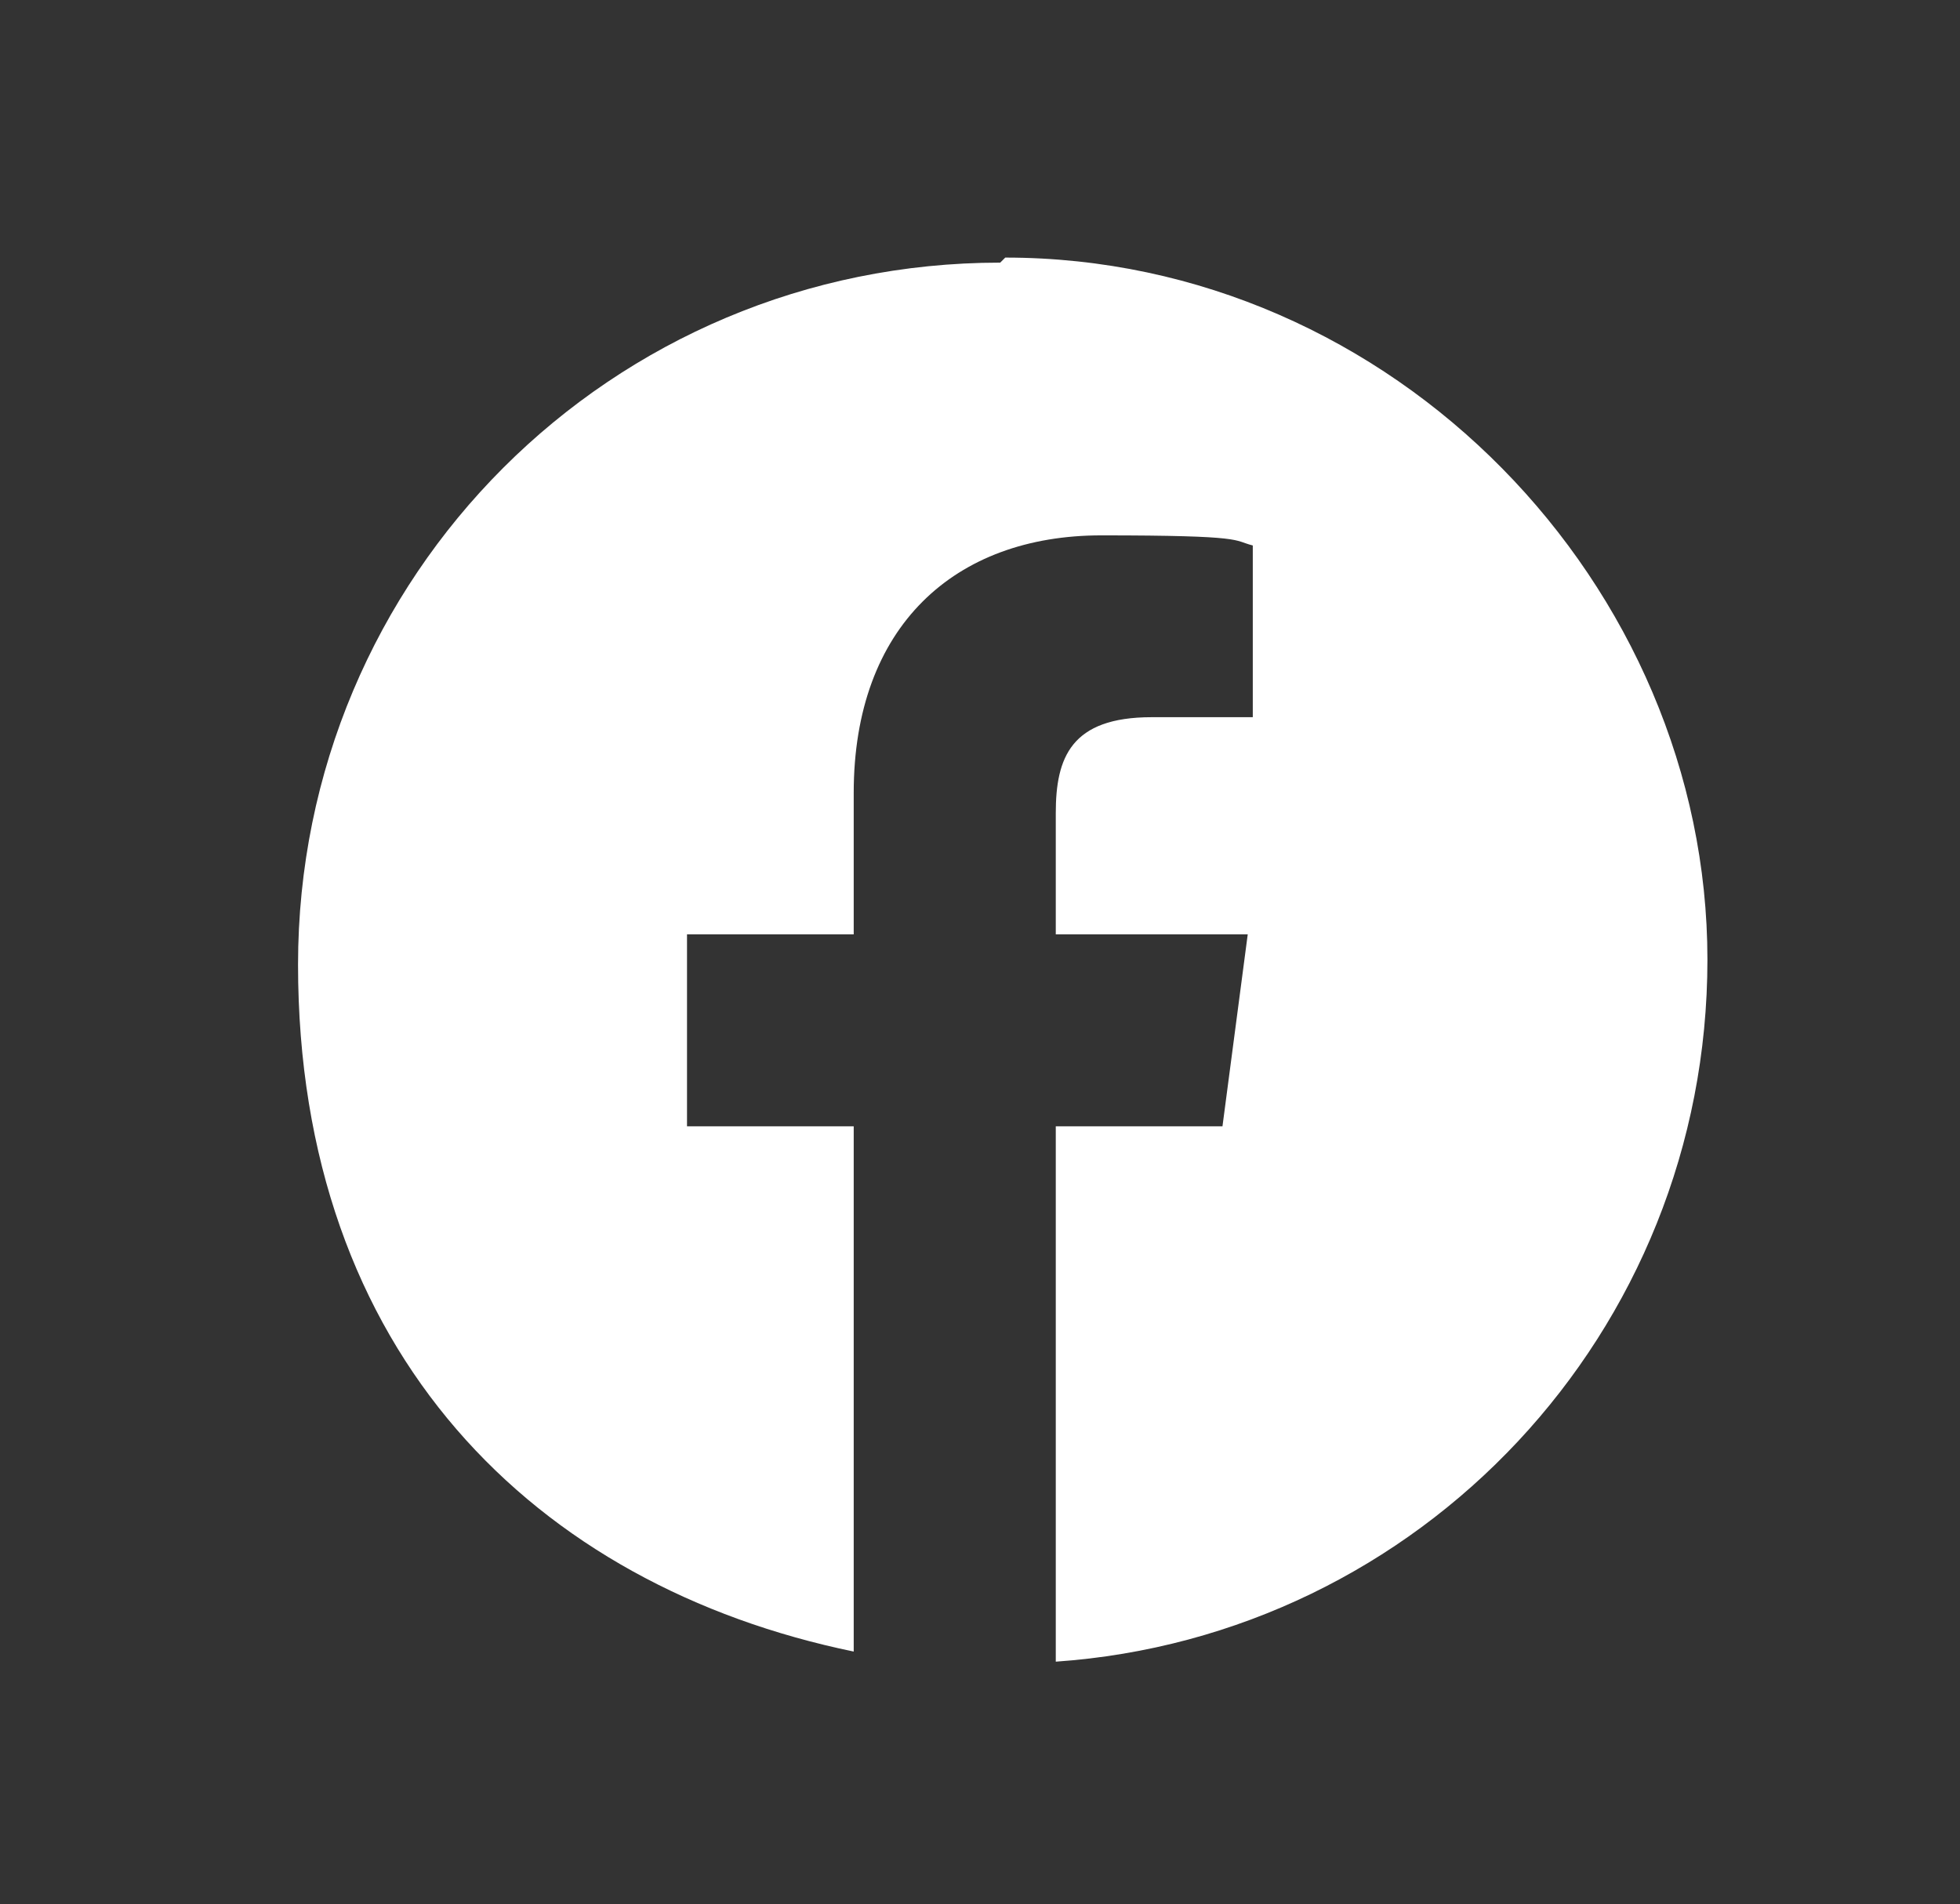
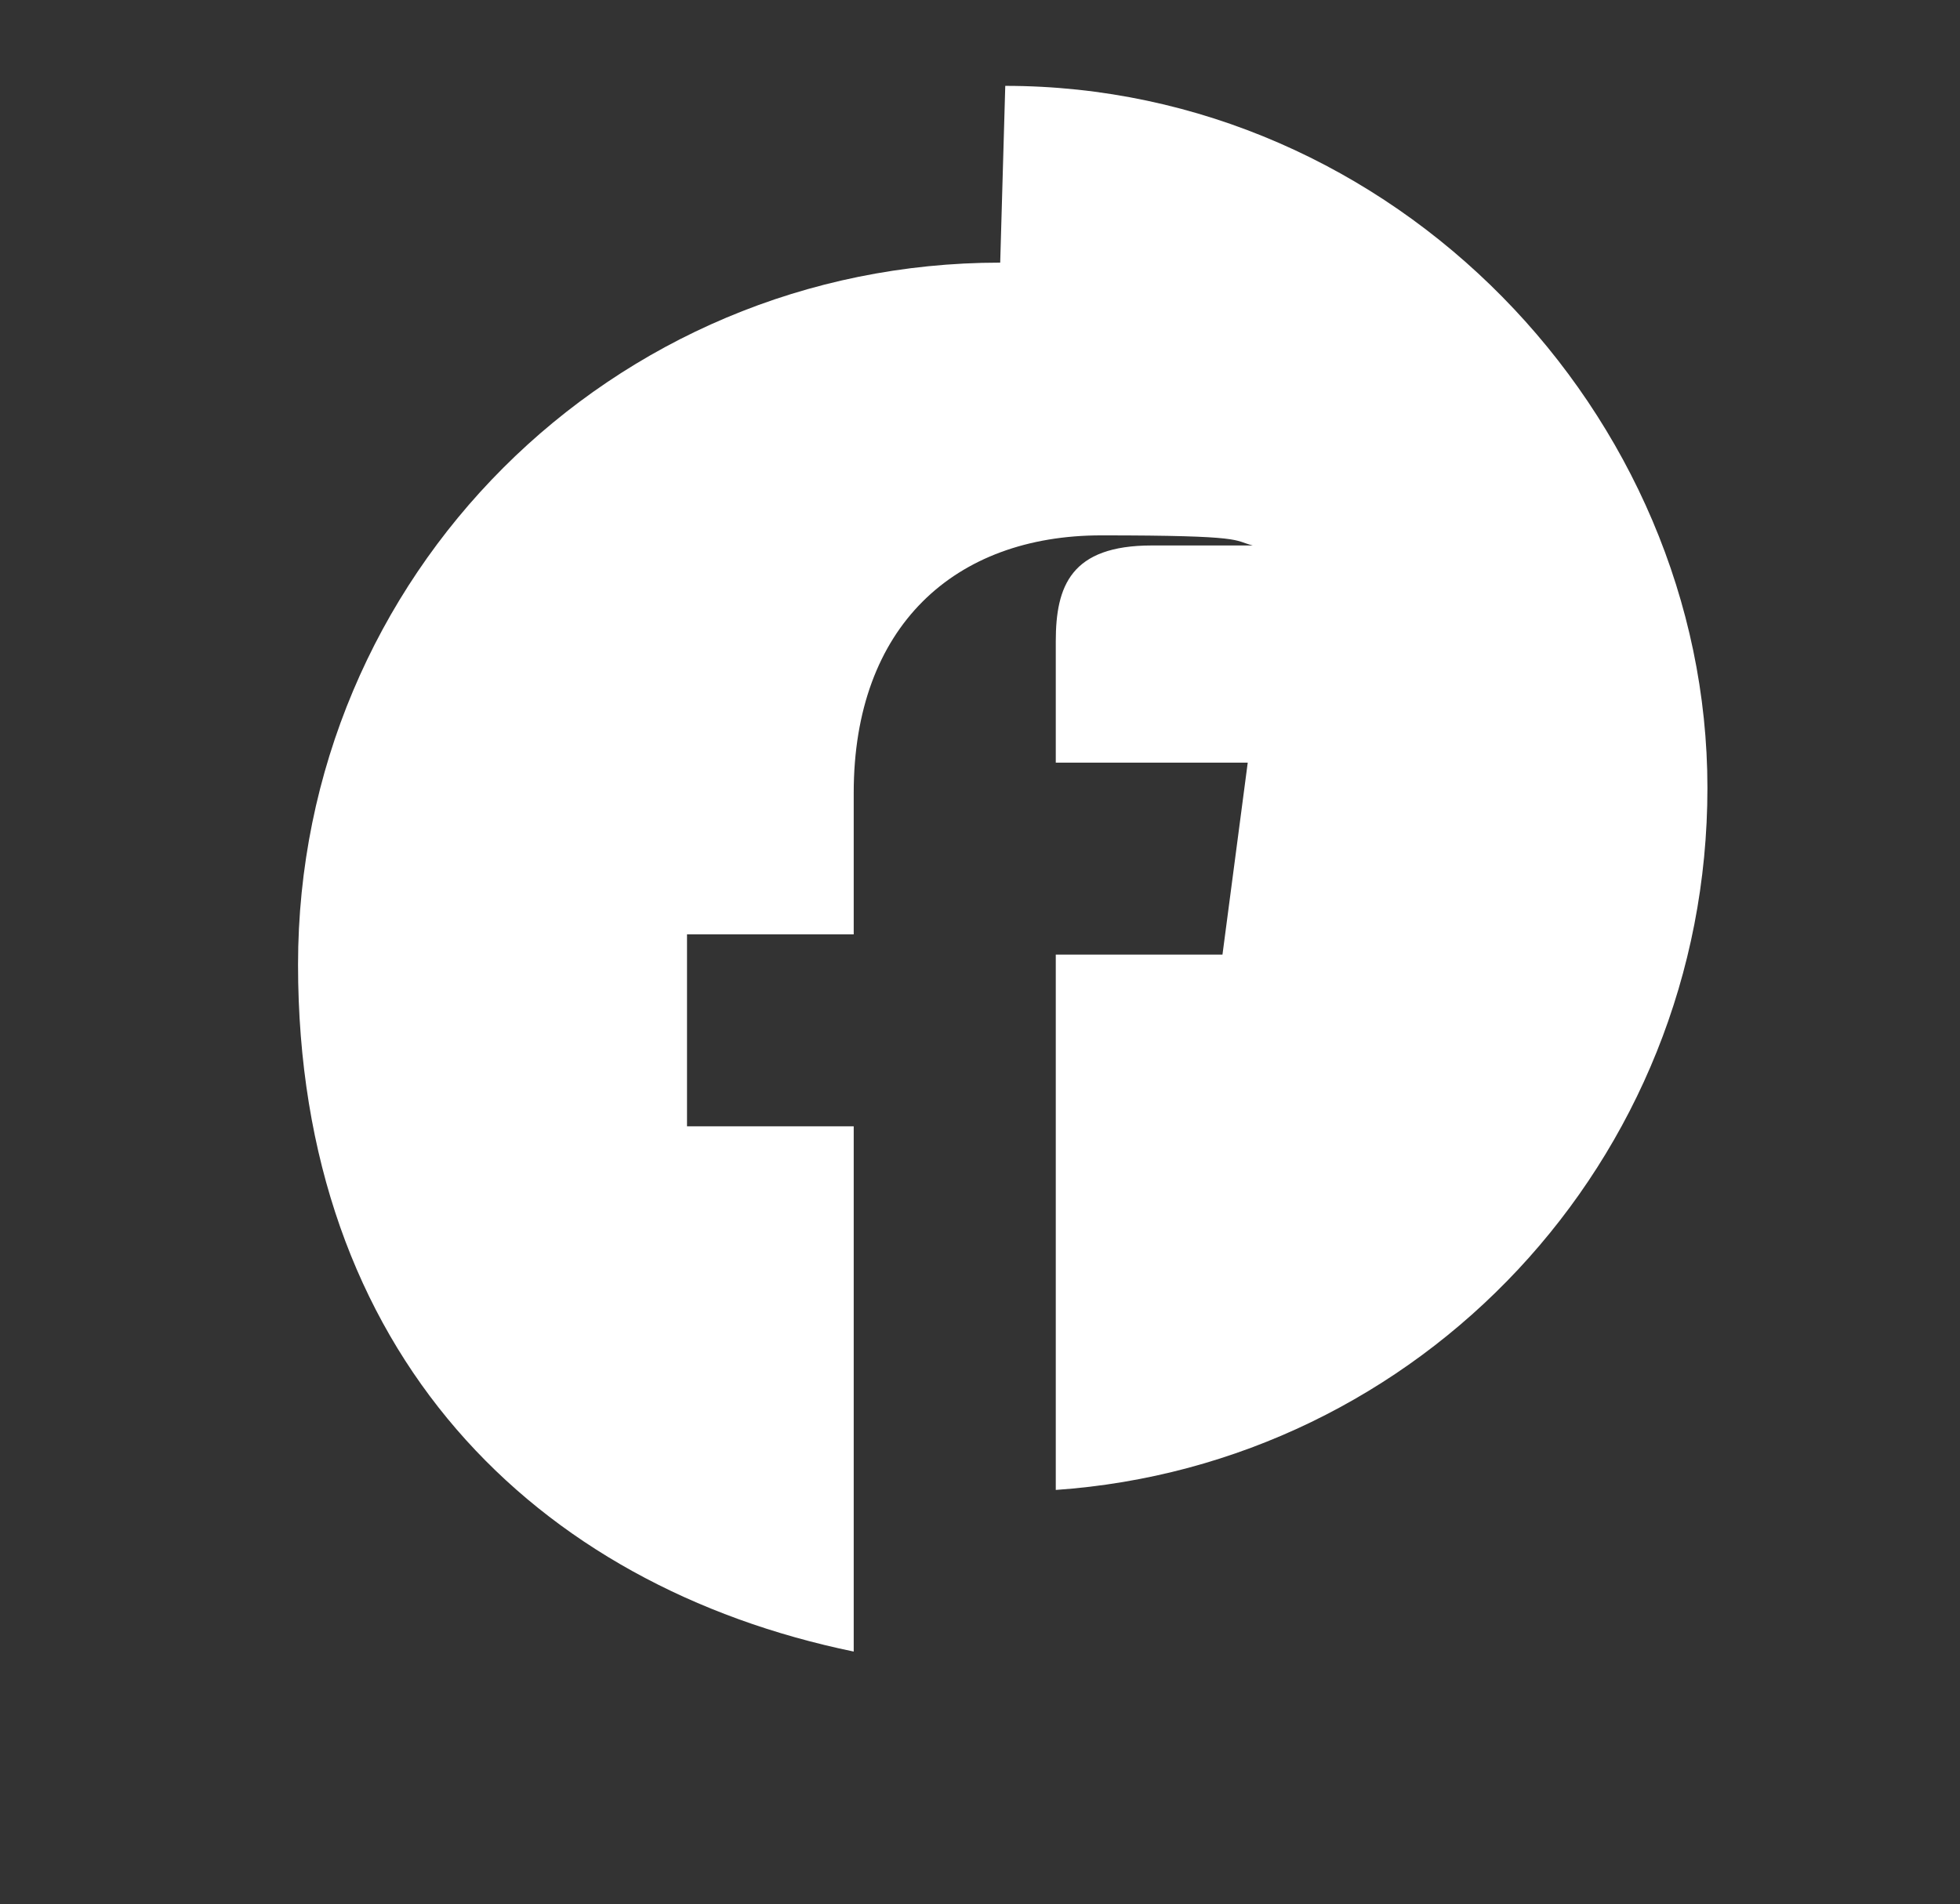
<svg xmlns="http://www.w3.org/2000/svg" id="Capa_1" data-name="Capa 1" viewBox="0 0 38.8 37.7">
  <rect x="0" y="0" width="38.8" height="37.7" fill="#333333" stroke="none" />
  <defs>
    <style>
      .cls-1 {
        fill: #fff;
        stroke-width: 0px;
      }
    </style>
  </defs>
-   <path class="cls-1" d="m19.8,5.2c-7.7,0-13.9,6.2-13.9,13.9s4.7,12.3,11,13.6v-10.4h-3.3v-3.8h3.3v-2.8c0-3.3,2-5.1,4.9-5.1s2.6.1,3,.2v3.4h-2c-1.6,0-1.9.8-1.9,1.9v2.4h3.8l-.5,3.8h-3.3v10.6c7.2-.5,12.9-6.5,12.9-13.9s-6.2-13.9-13.9-13.9Z" />
+   <path class="cls-1" d="m19.8,5.2c-7.7,0-13.9,6.2-13.9,13.9s4.7,12.3,11,13.6v-10.4h-3.3v-3.8h3.3v-2.8c0-3.3,2-5.1,4.9-5.1s2.6.1,3,.2h-2c-1.6,0-1.9.8-1.9,1.9v2.4h3.8l-.5,3.8h-3.3v10.6c7.2-.5,12.9-6.5,12.9-13.9s-6.2-13.9-13.9-13.9Z" />
</svg>